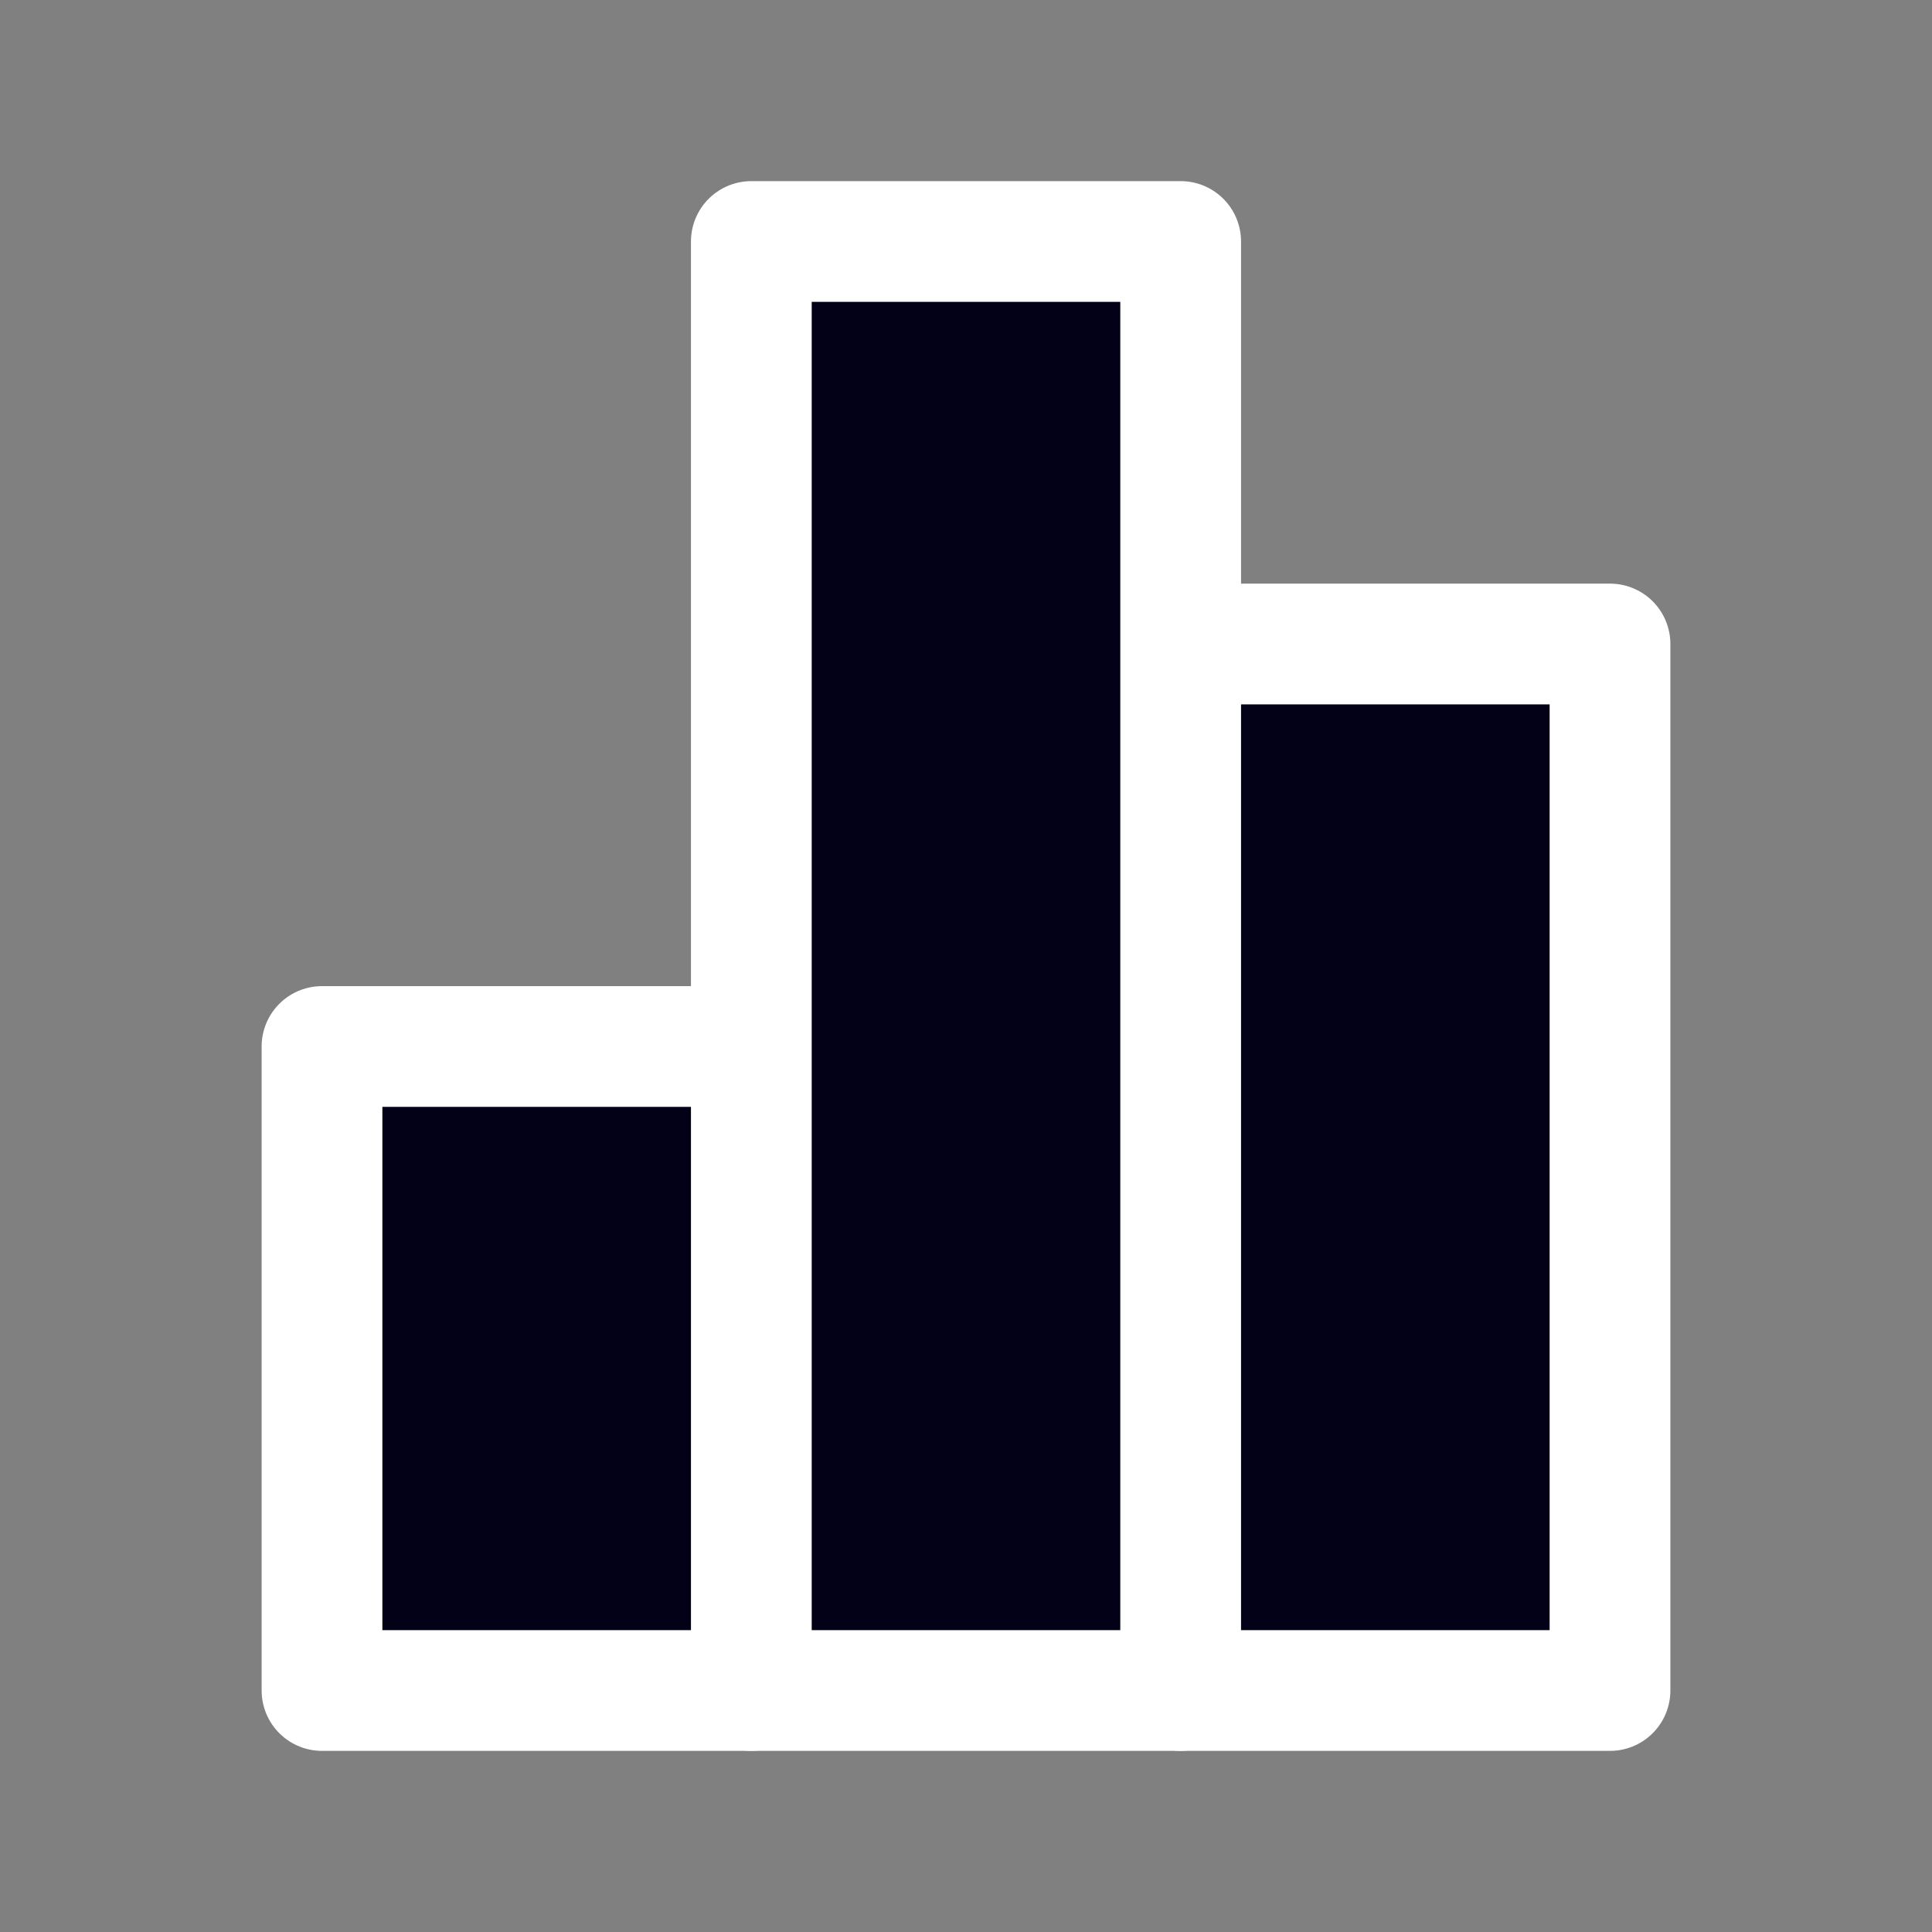
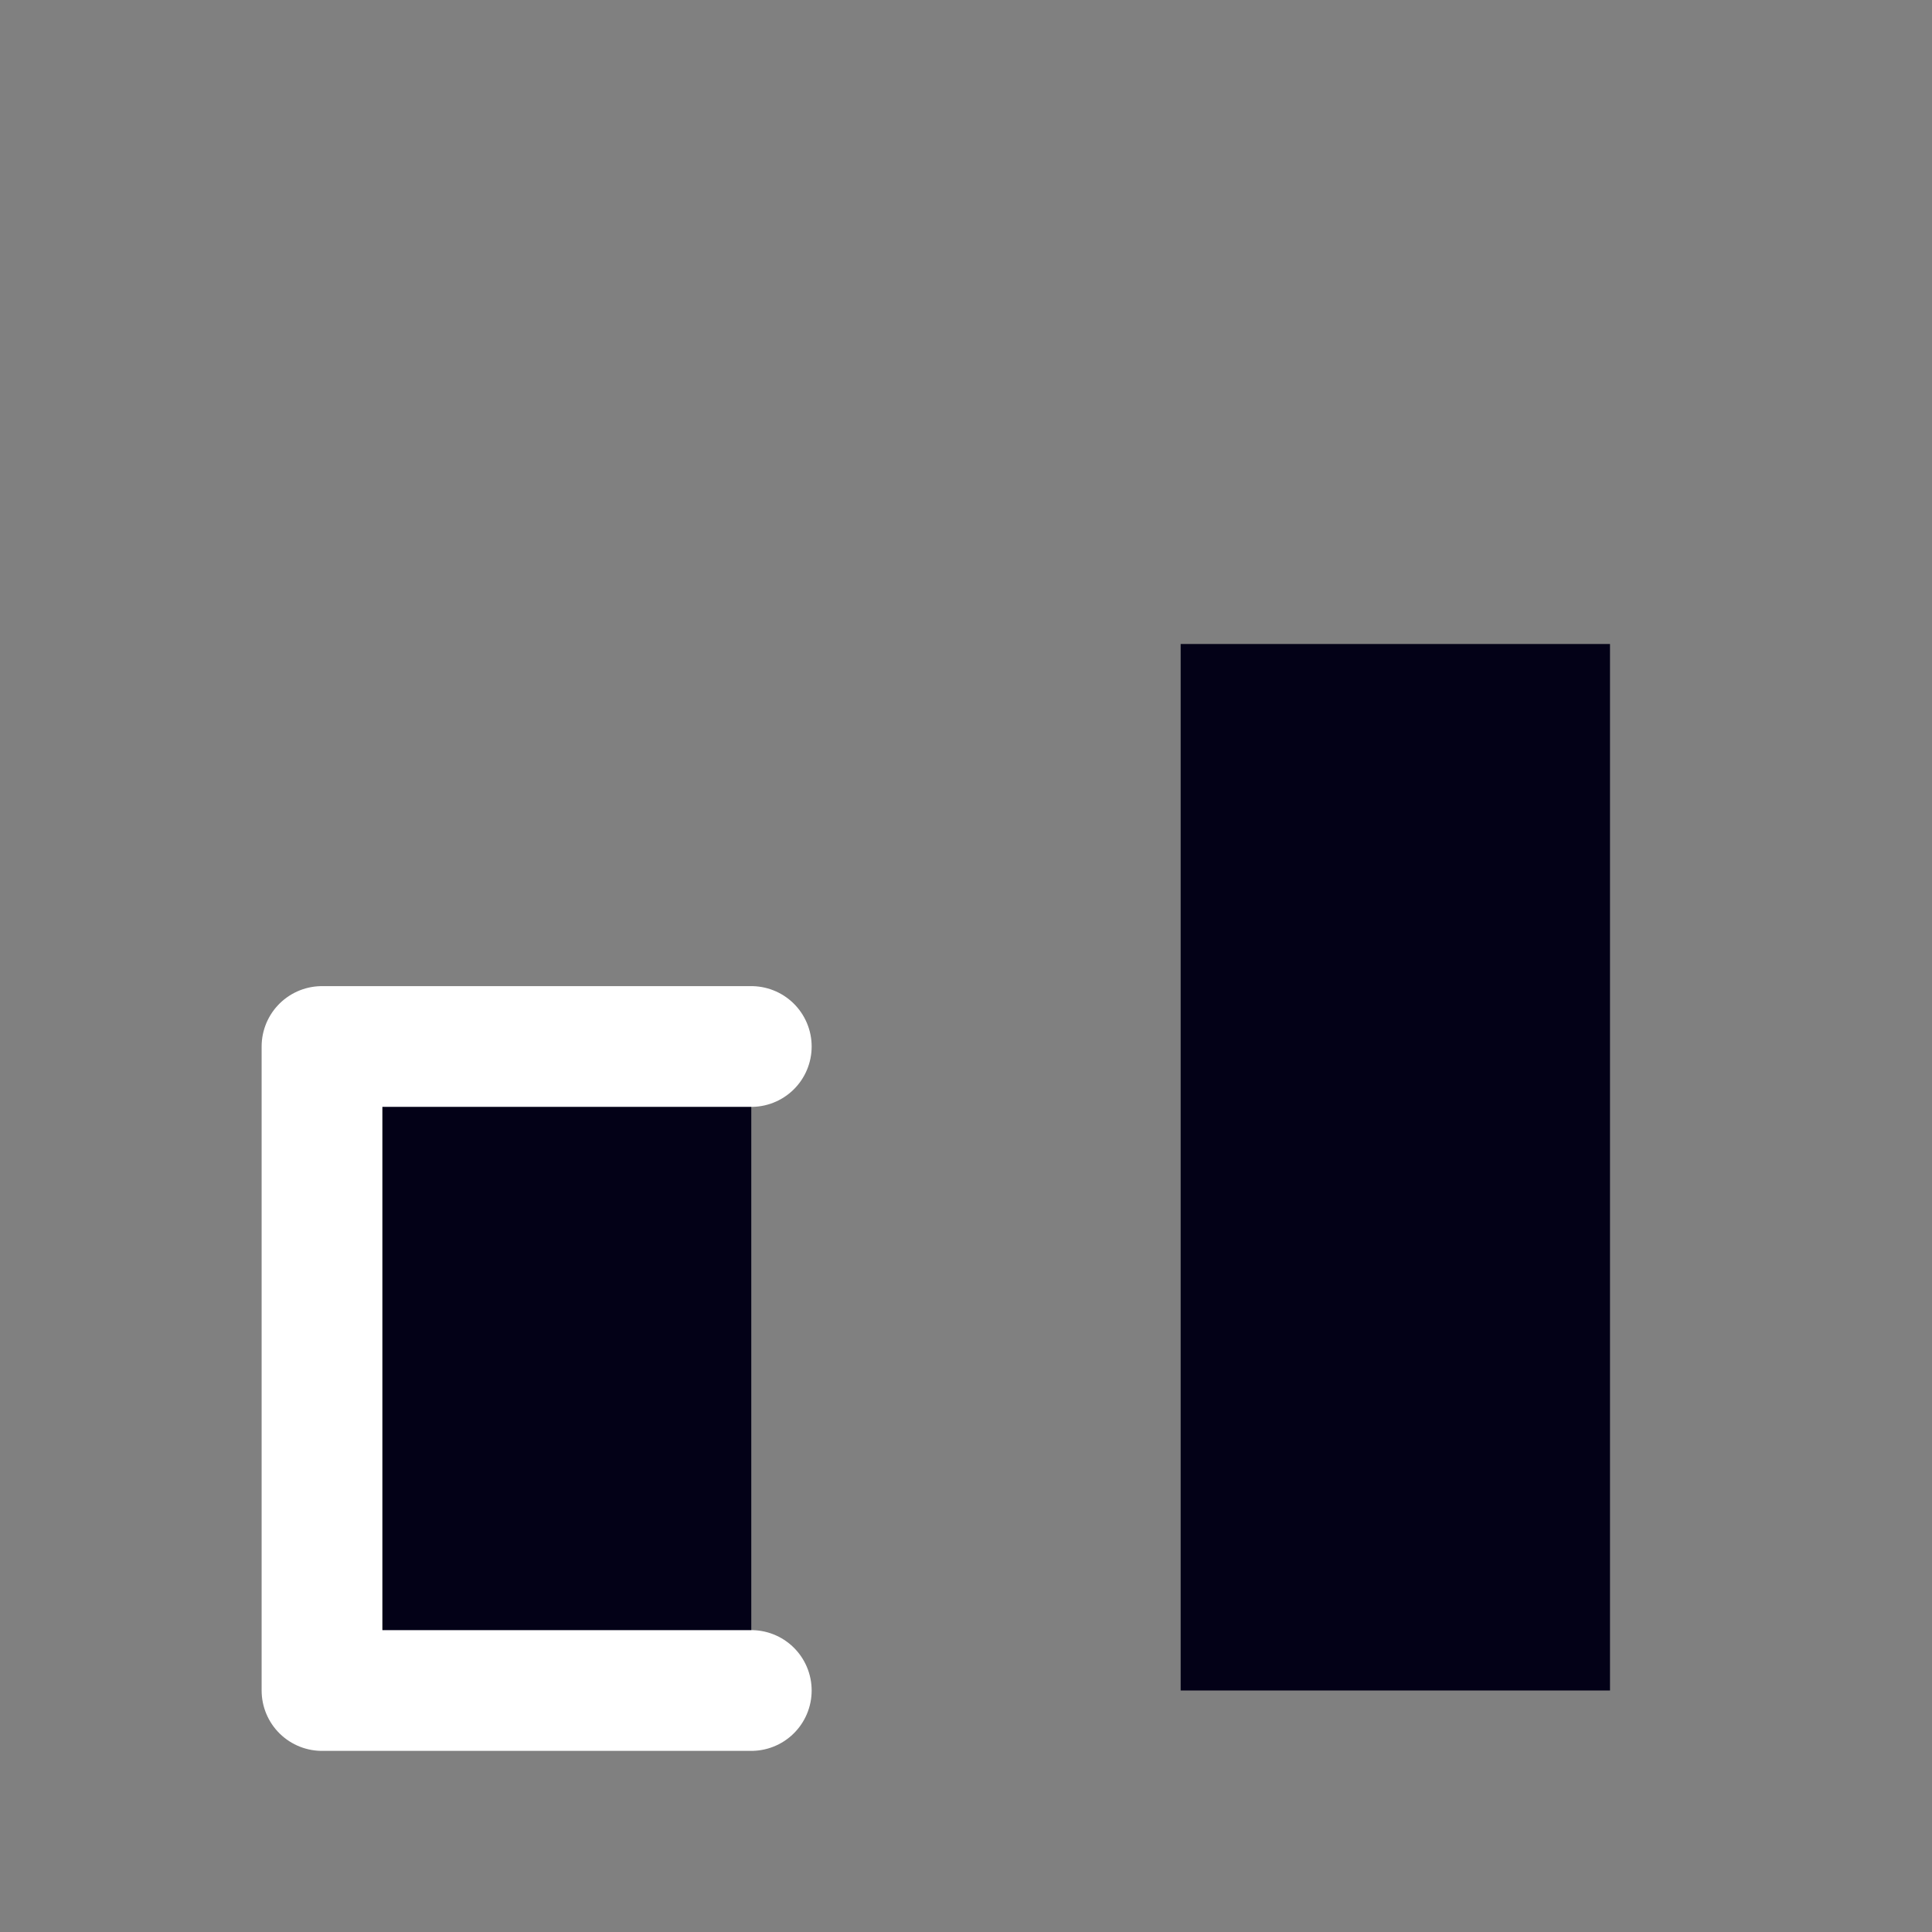
<svg xmlns="http://www.w3.org/2000/svg" width="36" height="36" viewBox="0 0 36 36" fill="none">
  <rect x="0" y="0" width="36" height="36" fill="#808080" stroke="none" />
  <path fill-rule="evenodd" clip-rule="evenodd" d="M22 12H30V31.5H22" fill="#030117" />
-   <path d="M22 12H30V31.5H22" stroke="white" stroke-width="2.25" stroke-linecap="round" stroke-linejoin="round" />
  <path fill-rule="evenodd" clip-rule="evenodd" d="M13.999 31.5H6V19.5H13.999" fill="#030117" />
  <path d="M13.999 31.5H6V19.5H13.999" stroke="white" stroke-width="2.25" stroke-linecap="round" stroke-linejoin="round" />
-   <path fill-rule="evenodd" clip-rule="evenodd" d="M14 4.5H22V31.5H14V4.5Z" fill="#030117" stroke="white" stroke-width="2.25" stroke-linecap="round" stroke-linejoin="round" />
</svg>